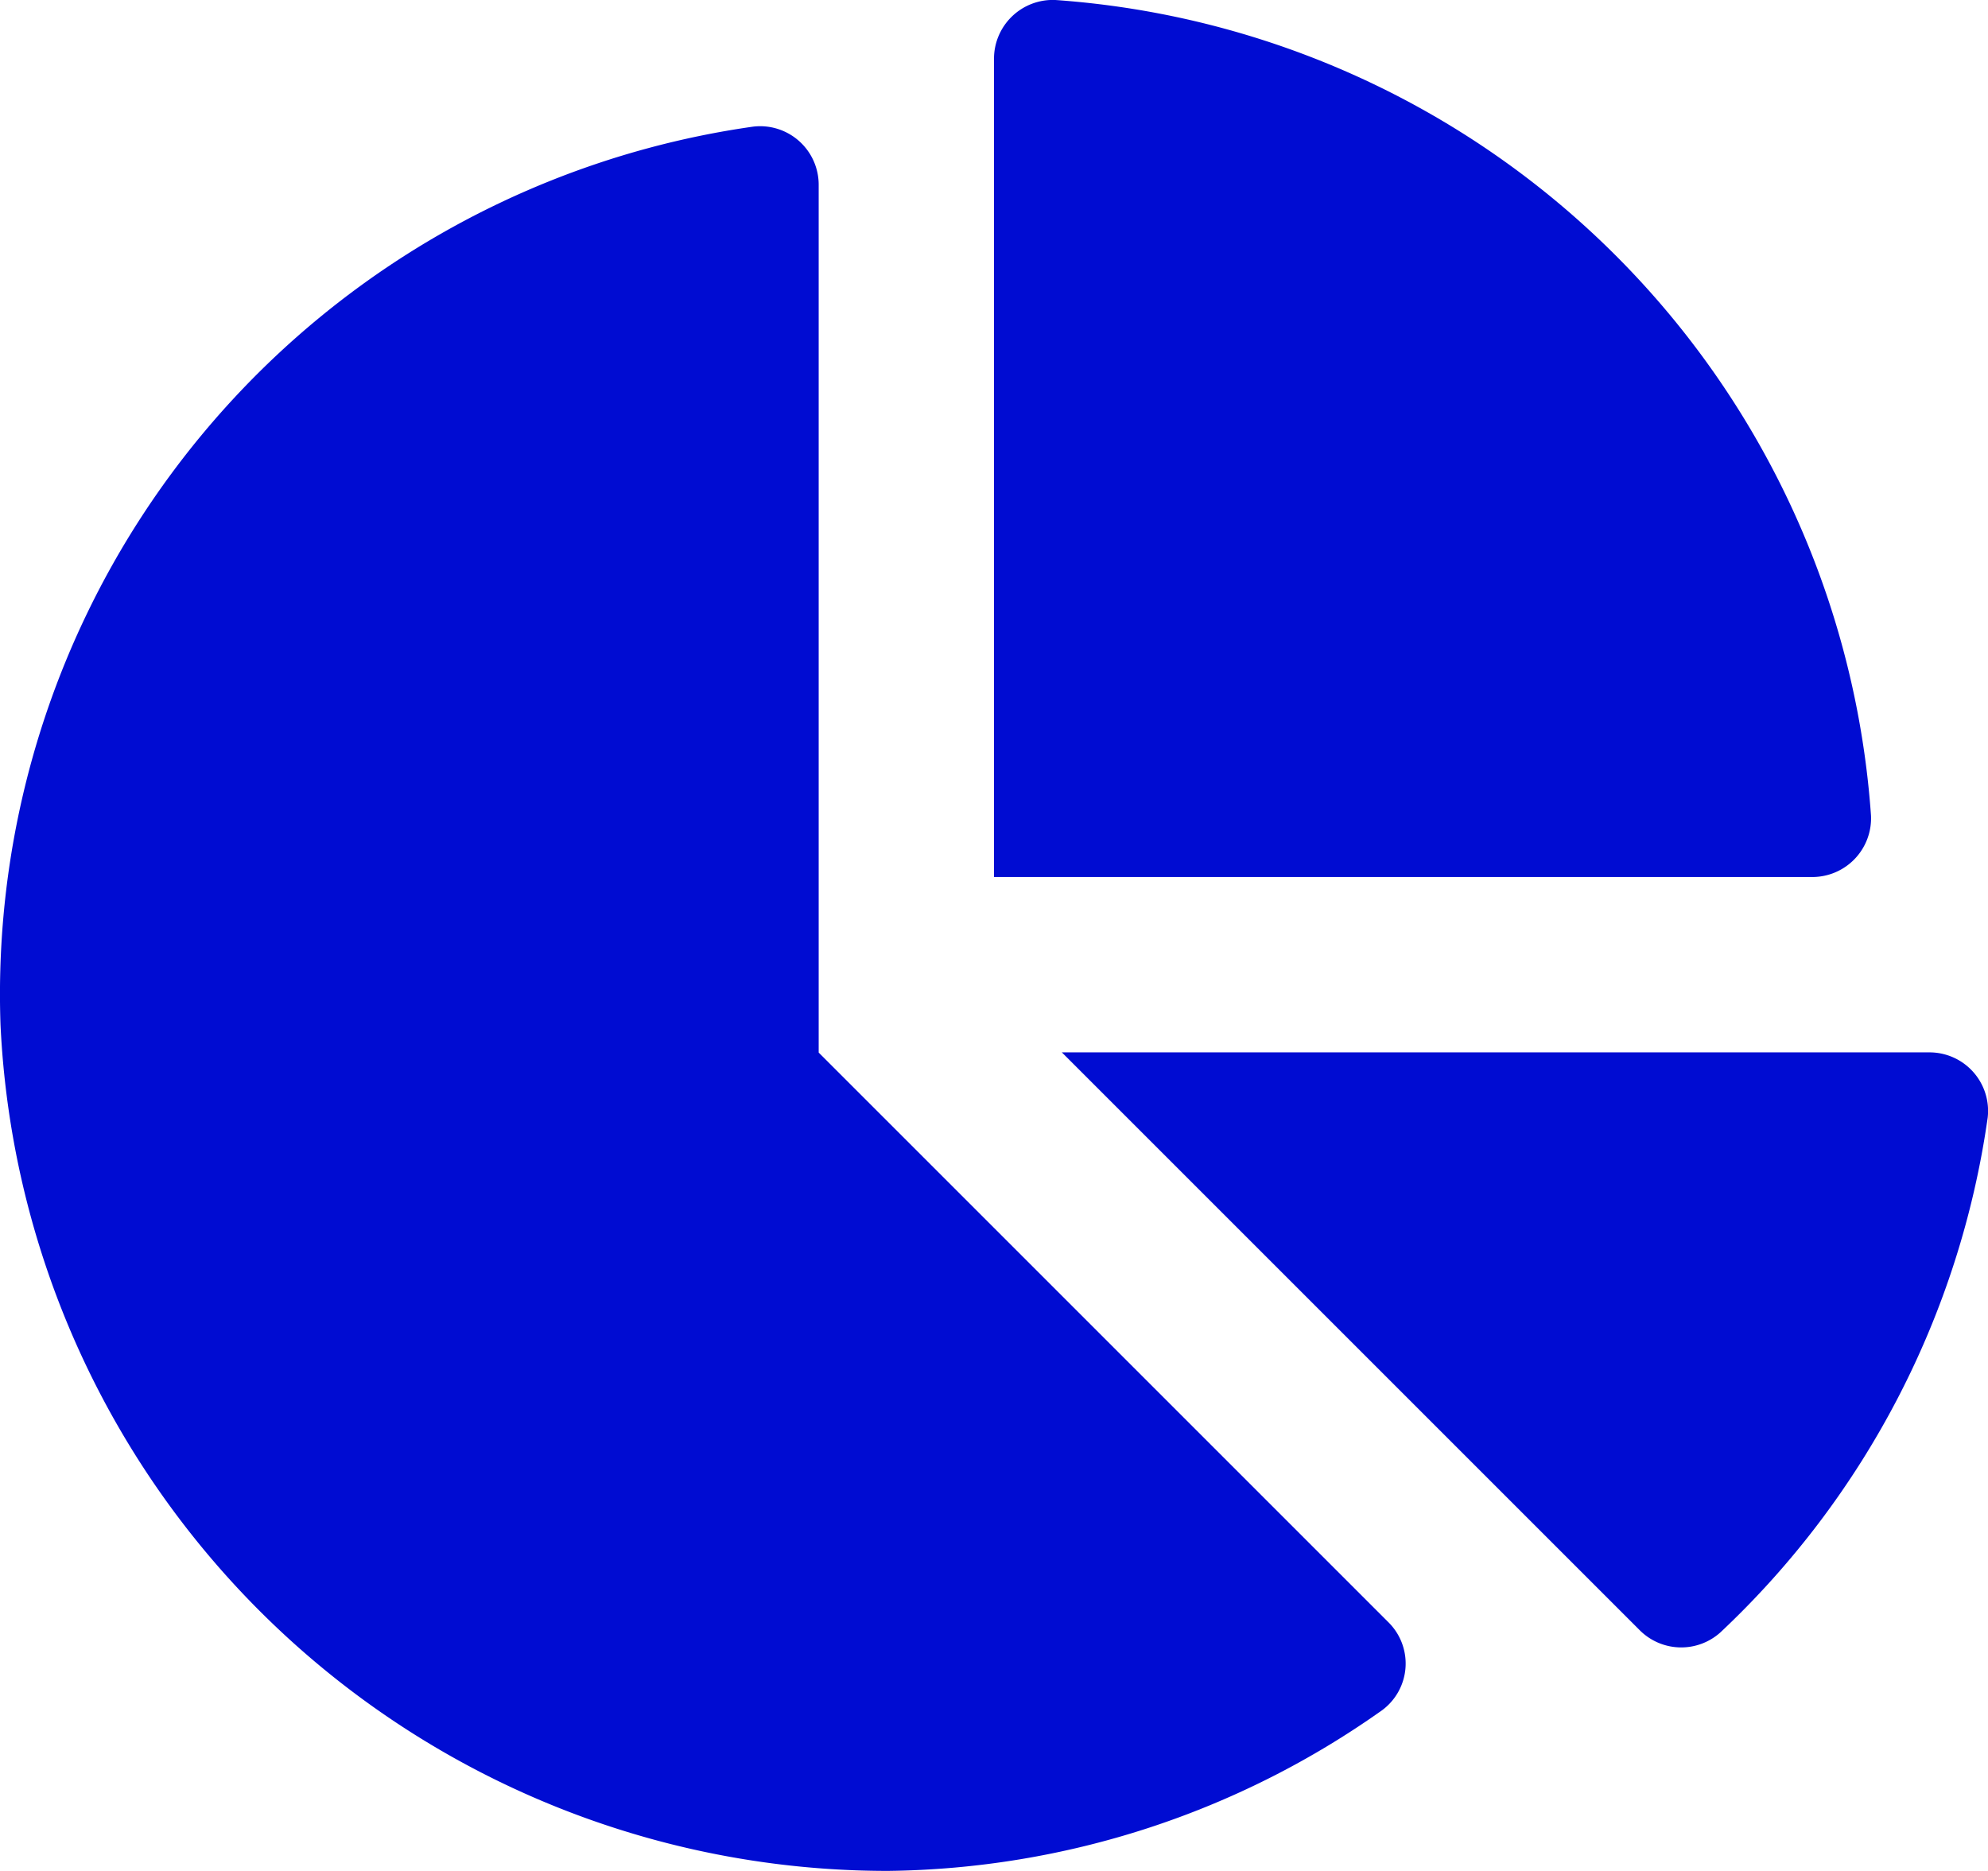
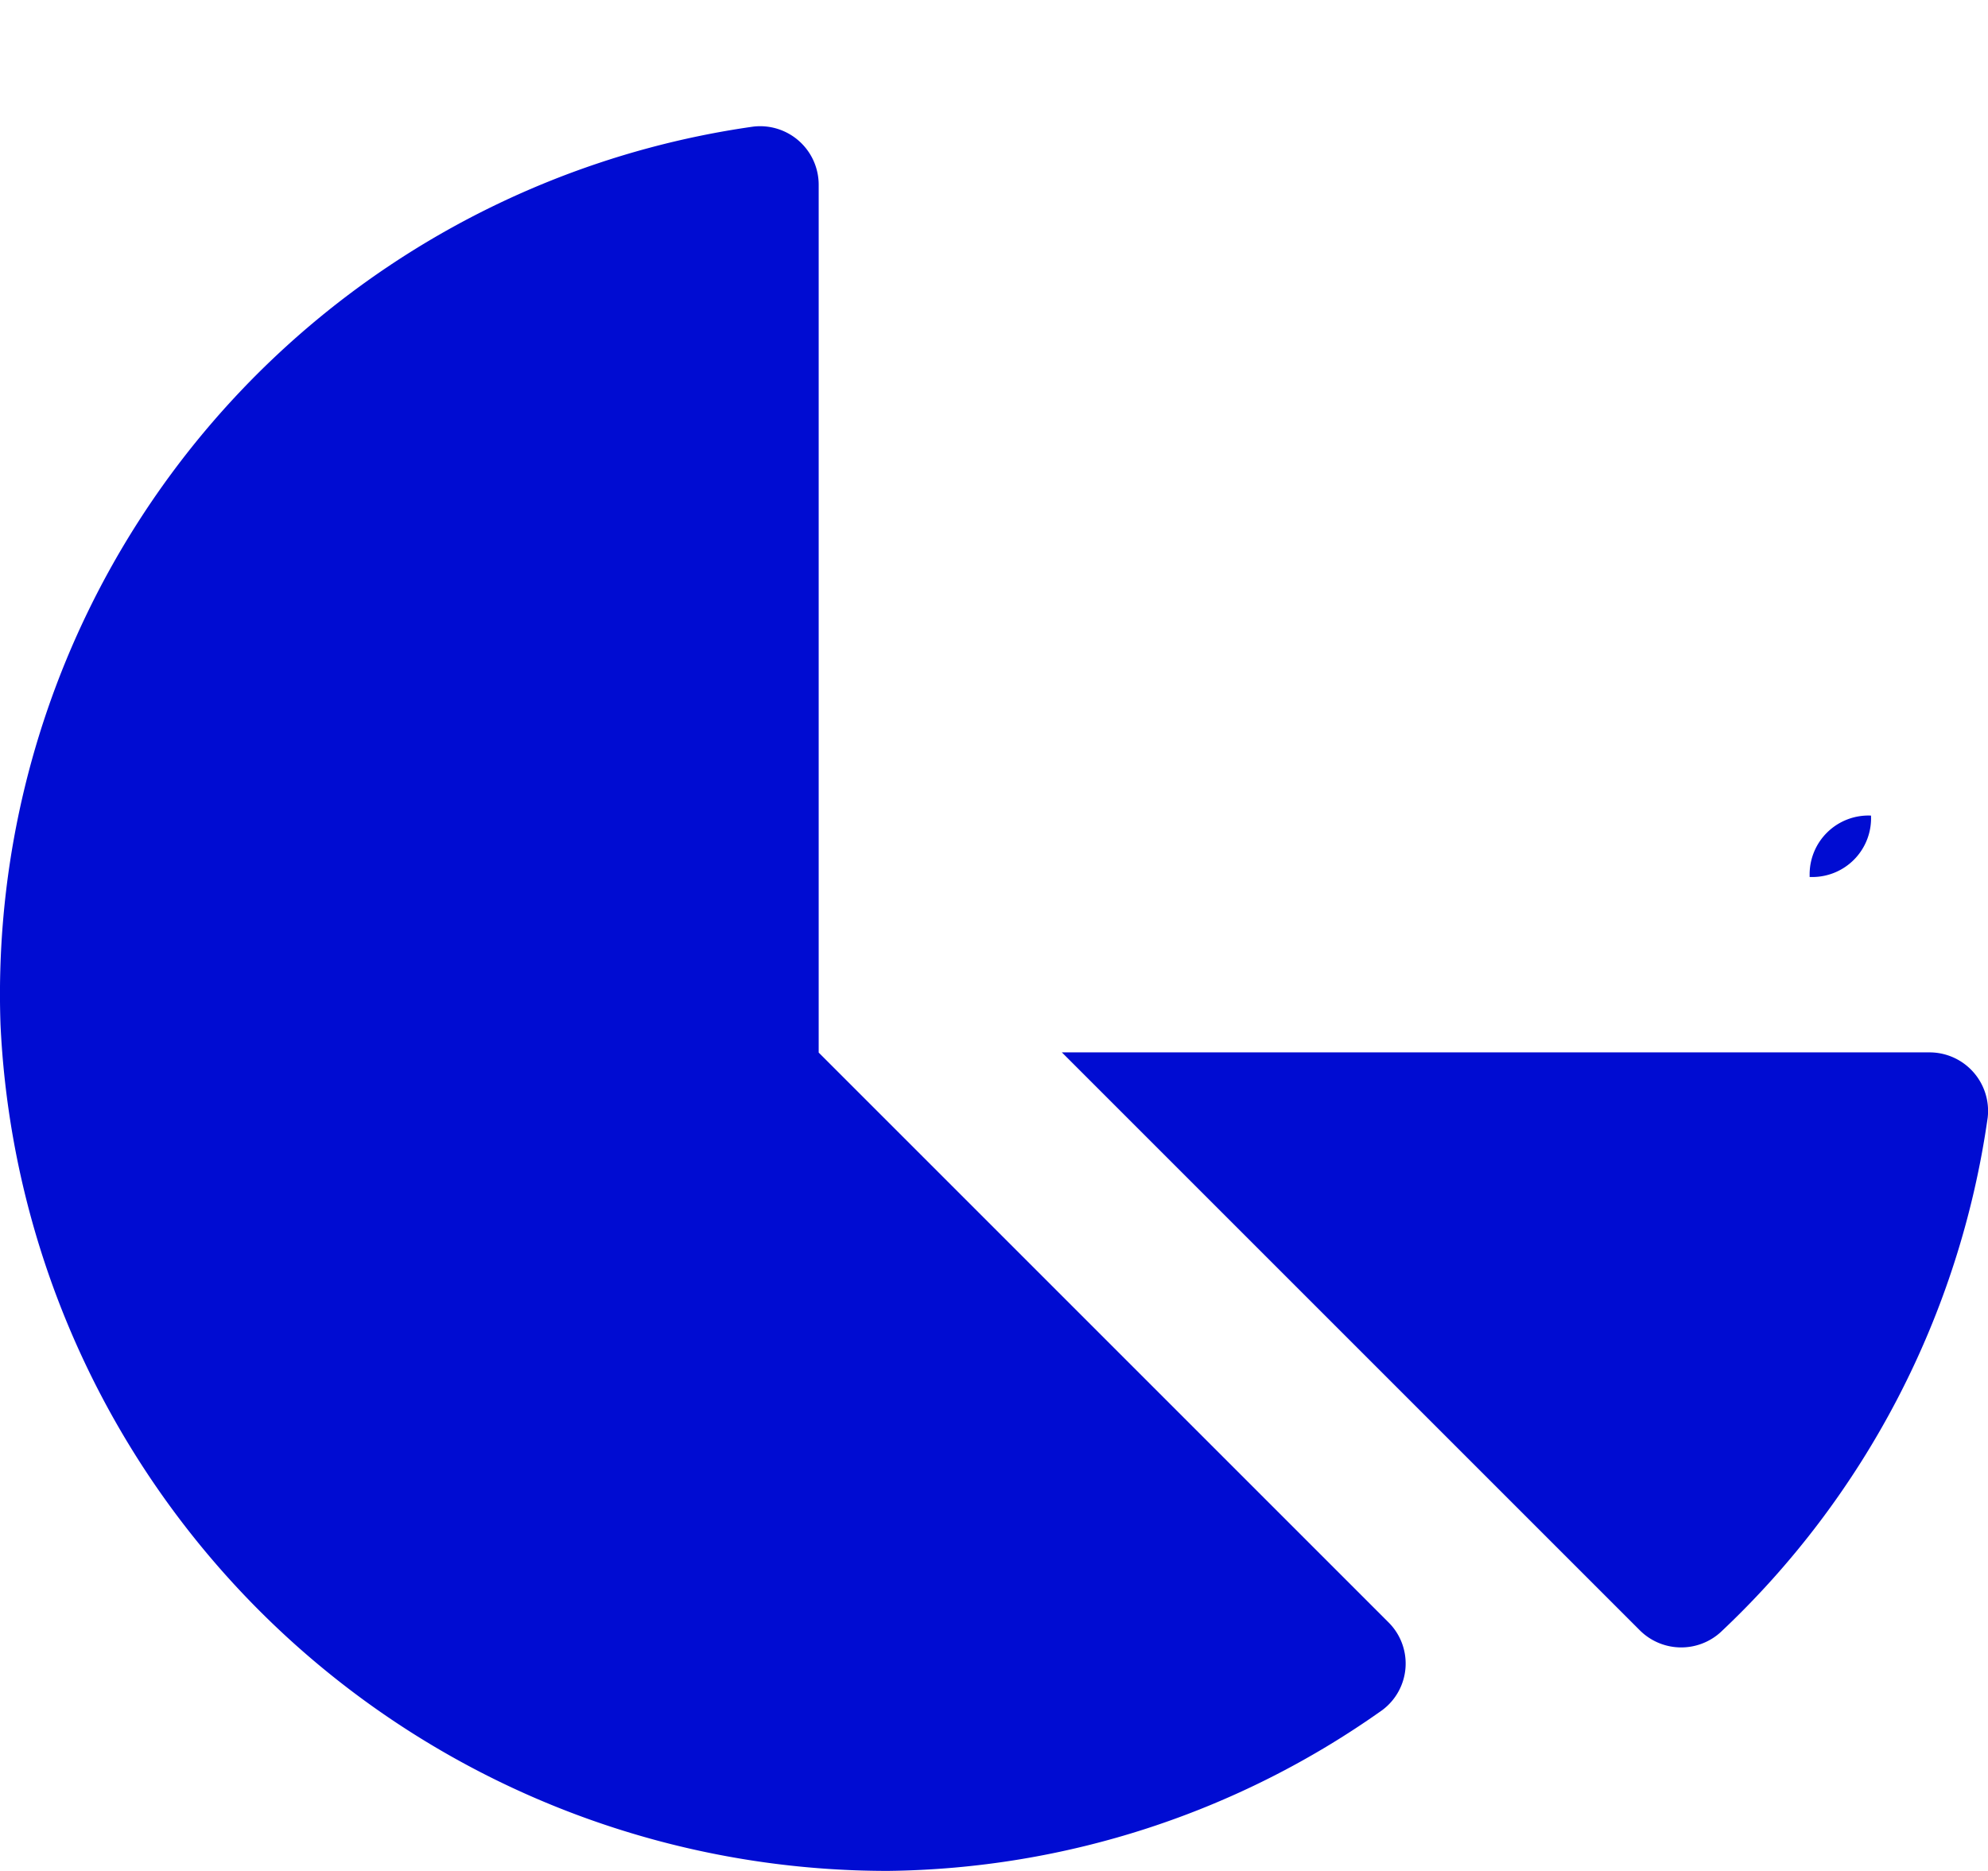
<svg xmlns="http://www.w3.org/2000/svg" width="31.876" height="30" viewBox="0 0 31.876 30">
-   <path id="Icon_awesome-chart-pie" data-name="Icon awesome-chart-pie" d="M30.926,16.875h-13.9l9.26,9.26a.94.94,0,0,0,1.3.04,14.033,14.033,0,0,0,4.285-8.254.939.939,0,0,0-.941-1.046ZM30,13.078A14.1,14.1,0,0,0,16.922,0a.943.943,0,0,0-.984.949V14.063H29.05A.942.942,0,0,0,30,13.078Zm-16.873,3.8V2.971A.939.939,0,0,0,12.08,2.03,14.052,14.052,0,0,0,.008,16.428,14.236,14.236,0,0,0,14.24,30a13.953,13.953,0,0,0,7.926-2.58.931.931,0,0,0,.092-1.411Z" transform="translate(0 0)" fill="#000cd2" />
+   <path id="Icon_awesome-chart-pie" data-name="Icon awesome-chart-pie" d="M30.926,16.875h-13.9l9.26,9.26a.94.94,0,0,0,1.3.04,14.033,14.033,0,0,0,4.285-8.254.939.939,0,0,0-.941-1.046ZM30,13.078a.943.943,0,0,0-.984.949V14.063H29.05A.942.942,0,0,0,30,13.078Zm-16.873,3.8V2.971A.939.939,0,0,0,12.08,2.03,14.052,14.052,0,0,0,.008,16.428,14.236,14.236,0,0,0,14.24,30a13.953,13.953,0,0,0,7.926-2.58.931.931,0,0,0,.092-1.411Z" transform="translate(0 0)" fill="#000cd2" />
</svg>